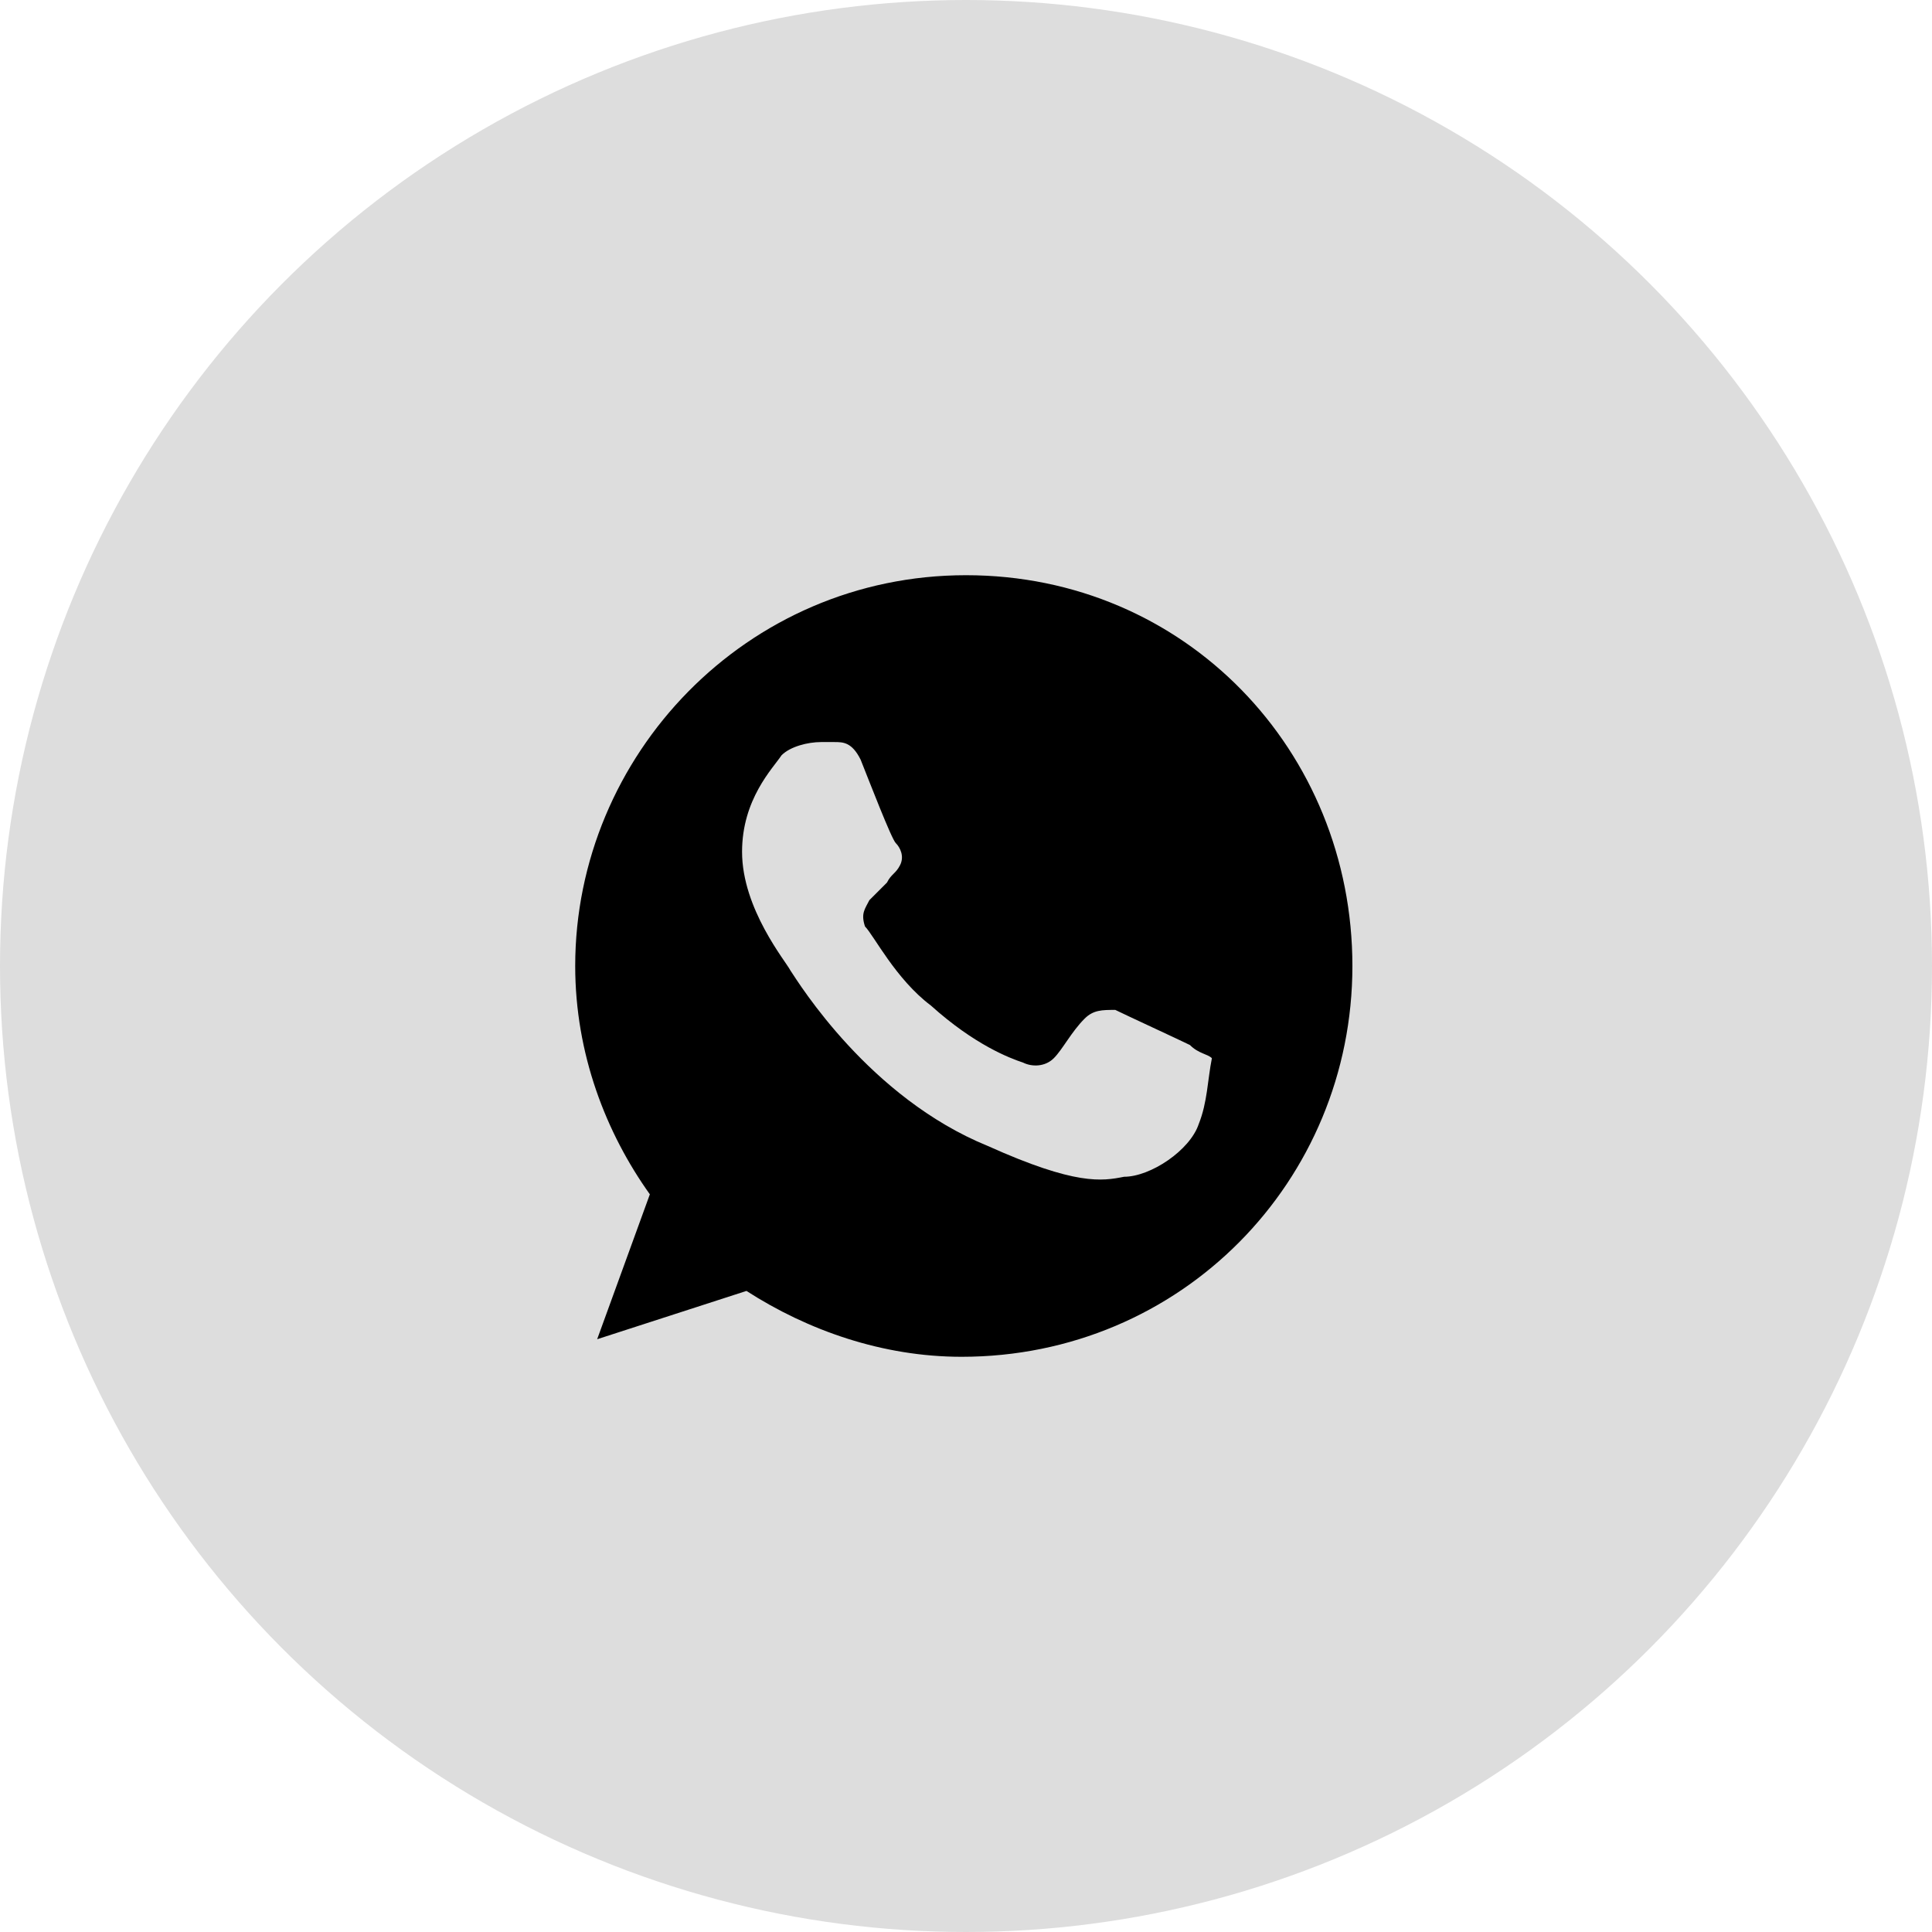
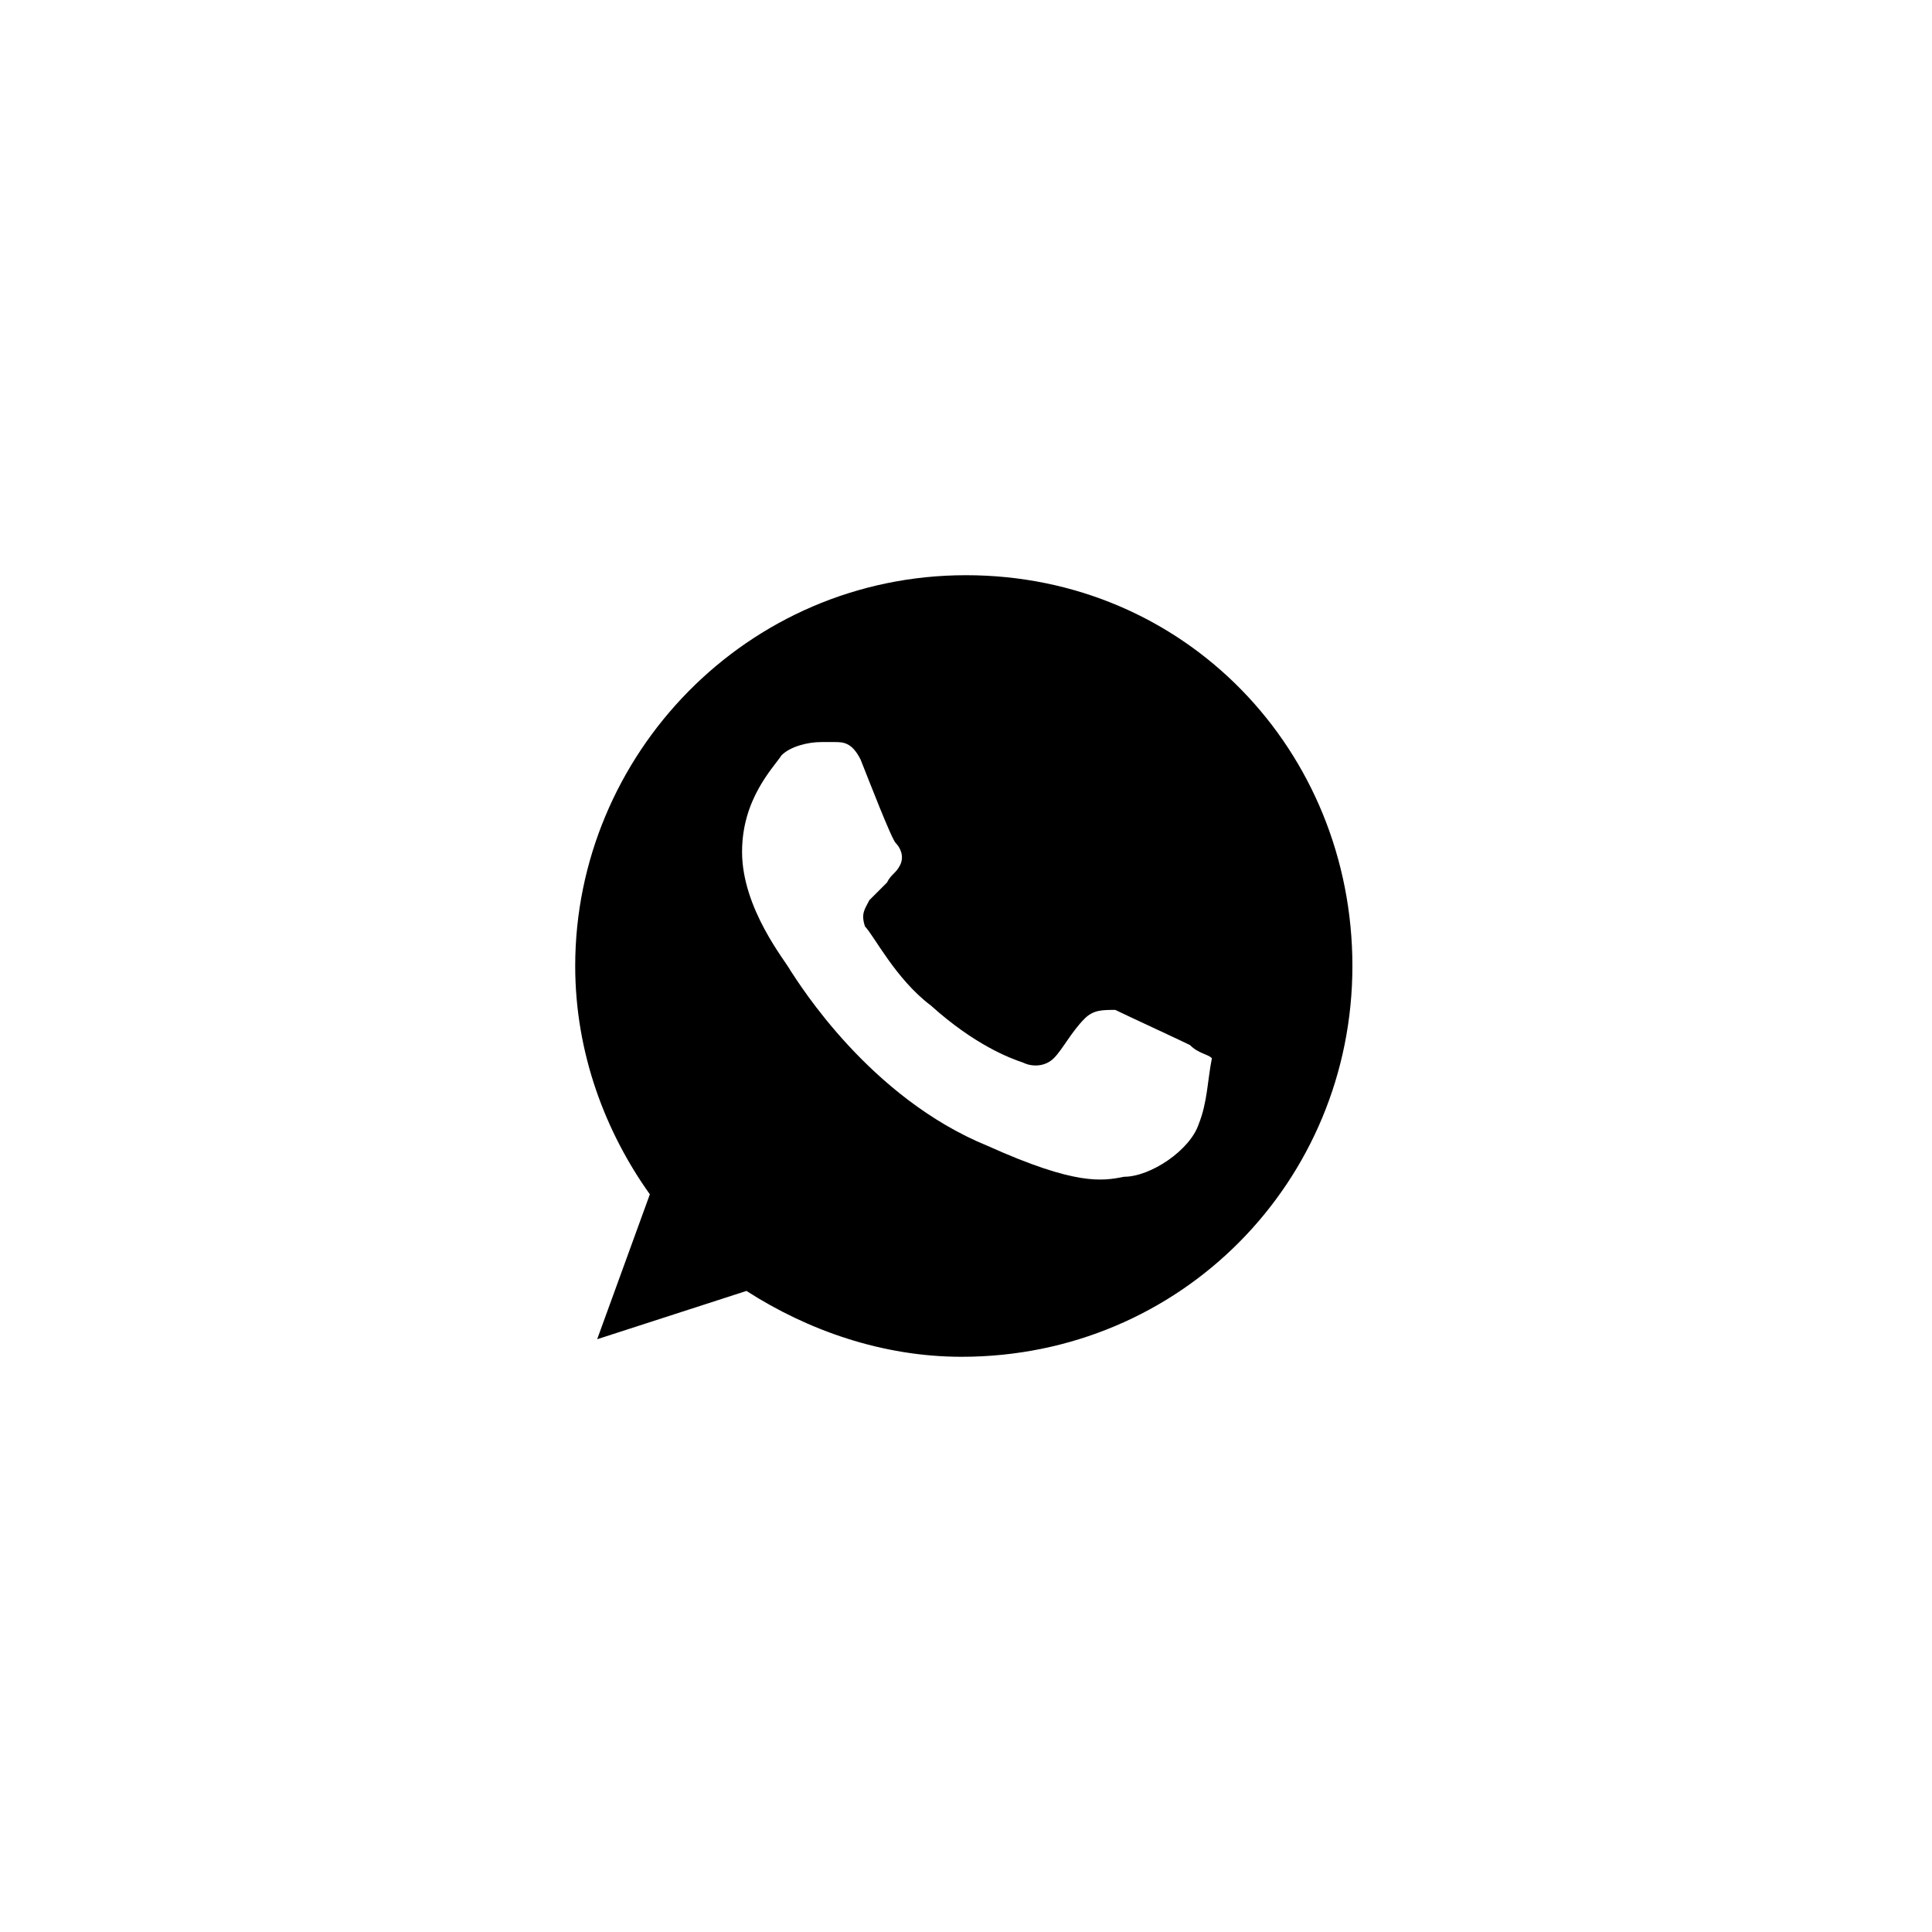
<svg xmlns="http://www.w3.org/2000/svg" version="1.1" id="Слой_1" x="0px" y="0px" viewBox="0 0 44 44" style="enable-background:new 0 0 44 44;" xml:space="preserve">
  <style type="text/css">
	.st0{fill:#DDDDDD;}
</style>
-   <circle class="st0" cx="22" cy="22" r="22" />
  <g>
    <g>
      <path d="M22,13.1L22,13.1c-5,0-8.9,4.1-8.9,8.9c0,2,0.7,3.8,1.7,5.2l-1.2,3.3l3.4-1.1c1.4,0.9,3.1,1.5,4.9,1.5c5,0,8.9-4,8.9-8.9    S27,13.1,22,13.1z M27.3,25.6c-0.2,0.6-1.1,1.2-1.7,1.2c-0.5,0.1-1.1,0.2-3.1-0.7c-2.7-1.1-4.3-3.7-4.5-4    c-0.1-0.2-1.1-1.4-1.1-2.7c0-1.2,0.7-1.9,0.9-2.2c0.2-0.2,0.6-0.3,0.9-0.3c0.1,0,0.2,0,0.3,0c0.2,0,0.4,0,0.6,0.4    c0.2,0.5,0.7,1.8,0.8,1.9c0.1,0.1,0.2,0.3,0.1,0.5c-0.1,0.2-0.2,0.2-0.3,0.4c-0.2,0.2-0.2,0.2-0.4,0.4c-0.1,0.2-0.2,0.3-0.1,0.6    c0.2,0.2,0.7,1.2,1.5,1.8c1,0.9,1.8,1.2,2.1,1.3c0.2,0.1,0.5,0.1,0.7-0.1c0.2-0.2,0.4-0.6,0.7-0.9c0.2-0.2,0.4-0.2,0.7-0.2    c0.2,0.1,1.5,0.7,1.7,0.8c0.2,0.2,0.4,0.2,0.5,0.3C27.5,24.6,27.5,25.1,27.3,25.6z" />
    </g>
  </g>
</svg>